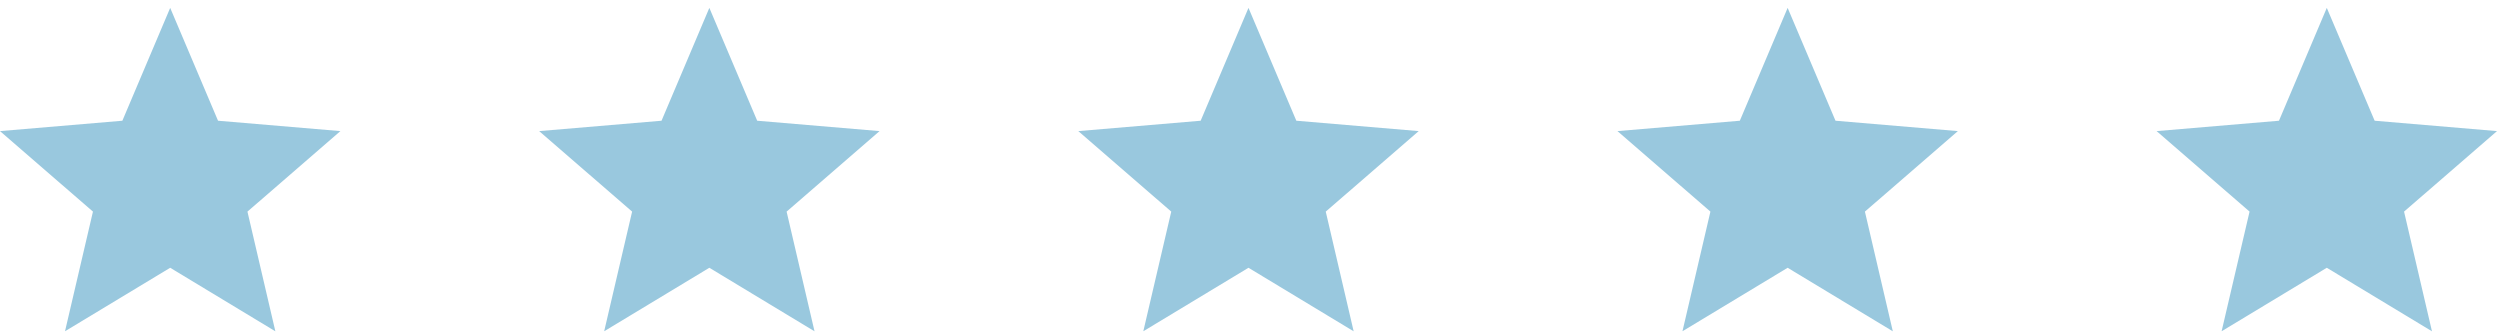
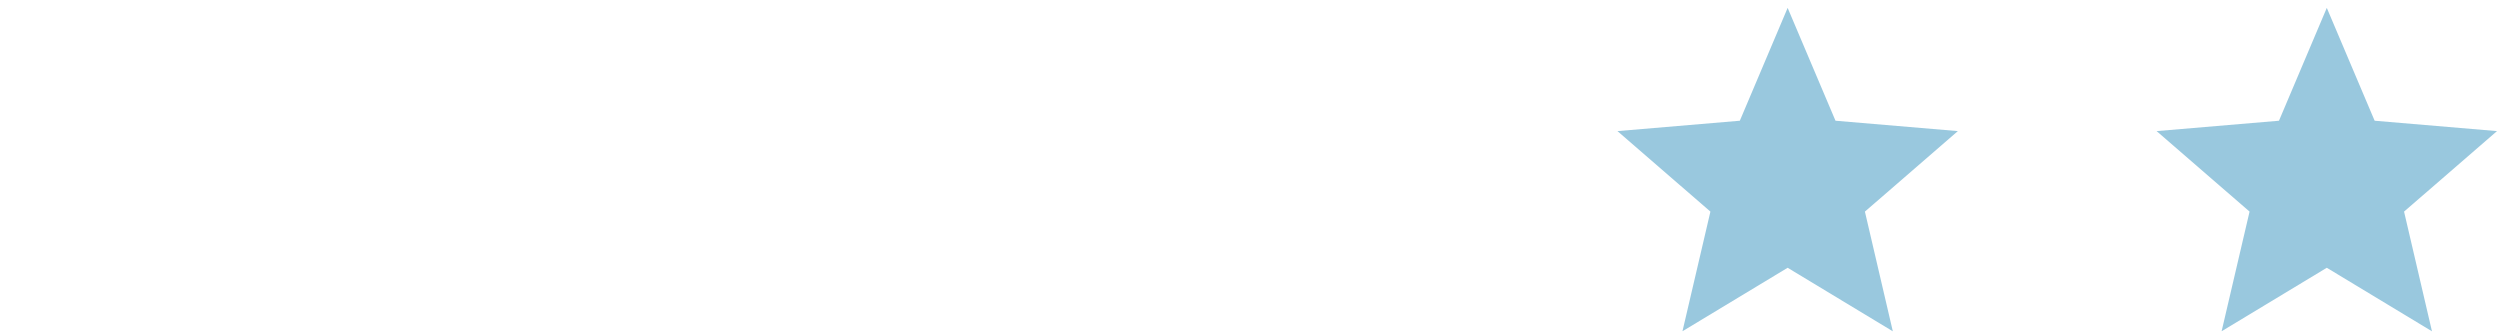
<svg xmlns="http://www.w3.org/2000/svg" width="188" height="25" viewBox="0 0 188 25" fill="none">
-   <path d="M12.798 20.136L20.707 24.914L18.608 15.913L25.598 9.859L16.396 9.079L12.798 0.593L9.202 9.079L0 9.859L6.99 15.913L4.889 24.91L12.798 20.136Z" fill="#99C8DE" />
-   <path d="M53.343 20.136L61.252 24.914L59.153 15.913L66.143 9.859L56.941 9.079L53.343 0.593L49.747 9.079L40.545 9.859L47.535 15.913L45.434 24.91L53.343 20.136Z" fill="#99C8DE" />
-   <path d="M93.886 20.136L101.795 24.914L99.696 15.913L106.686 9.859L97.484 9.079L93.886 0.593L90.29 9.079L81.088 9.859L88.078 15.913L85.977 24.91L93.886 20.136Z" fill="#99C8DE" />
  <path d="M134.431 20.136L142.34 24.914L140.241 15.913L147.231 9.859L138.029 9.079L134.431 0.593L130.835 9.079L121.633 9.859L128.623 15.913L126.521 24.91L134.431 20.136Z" fill="#99C8DE" />
  <path d="M174.975 20.136L182.884 24.914L180.785 15.913L187.775 9.859L178.573 9.079L174.975 0.593L171.379 9.079L162.177 9.859L169.167 15.913L167.065 24.91L174.975 20.136Z" fill="#99C8DE" />
</svg>